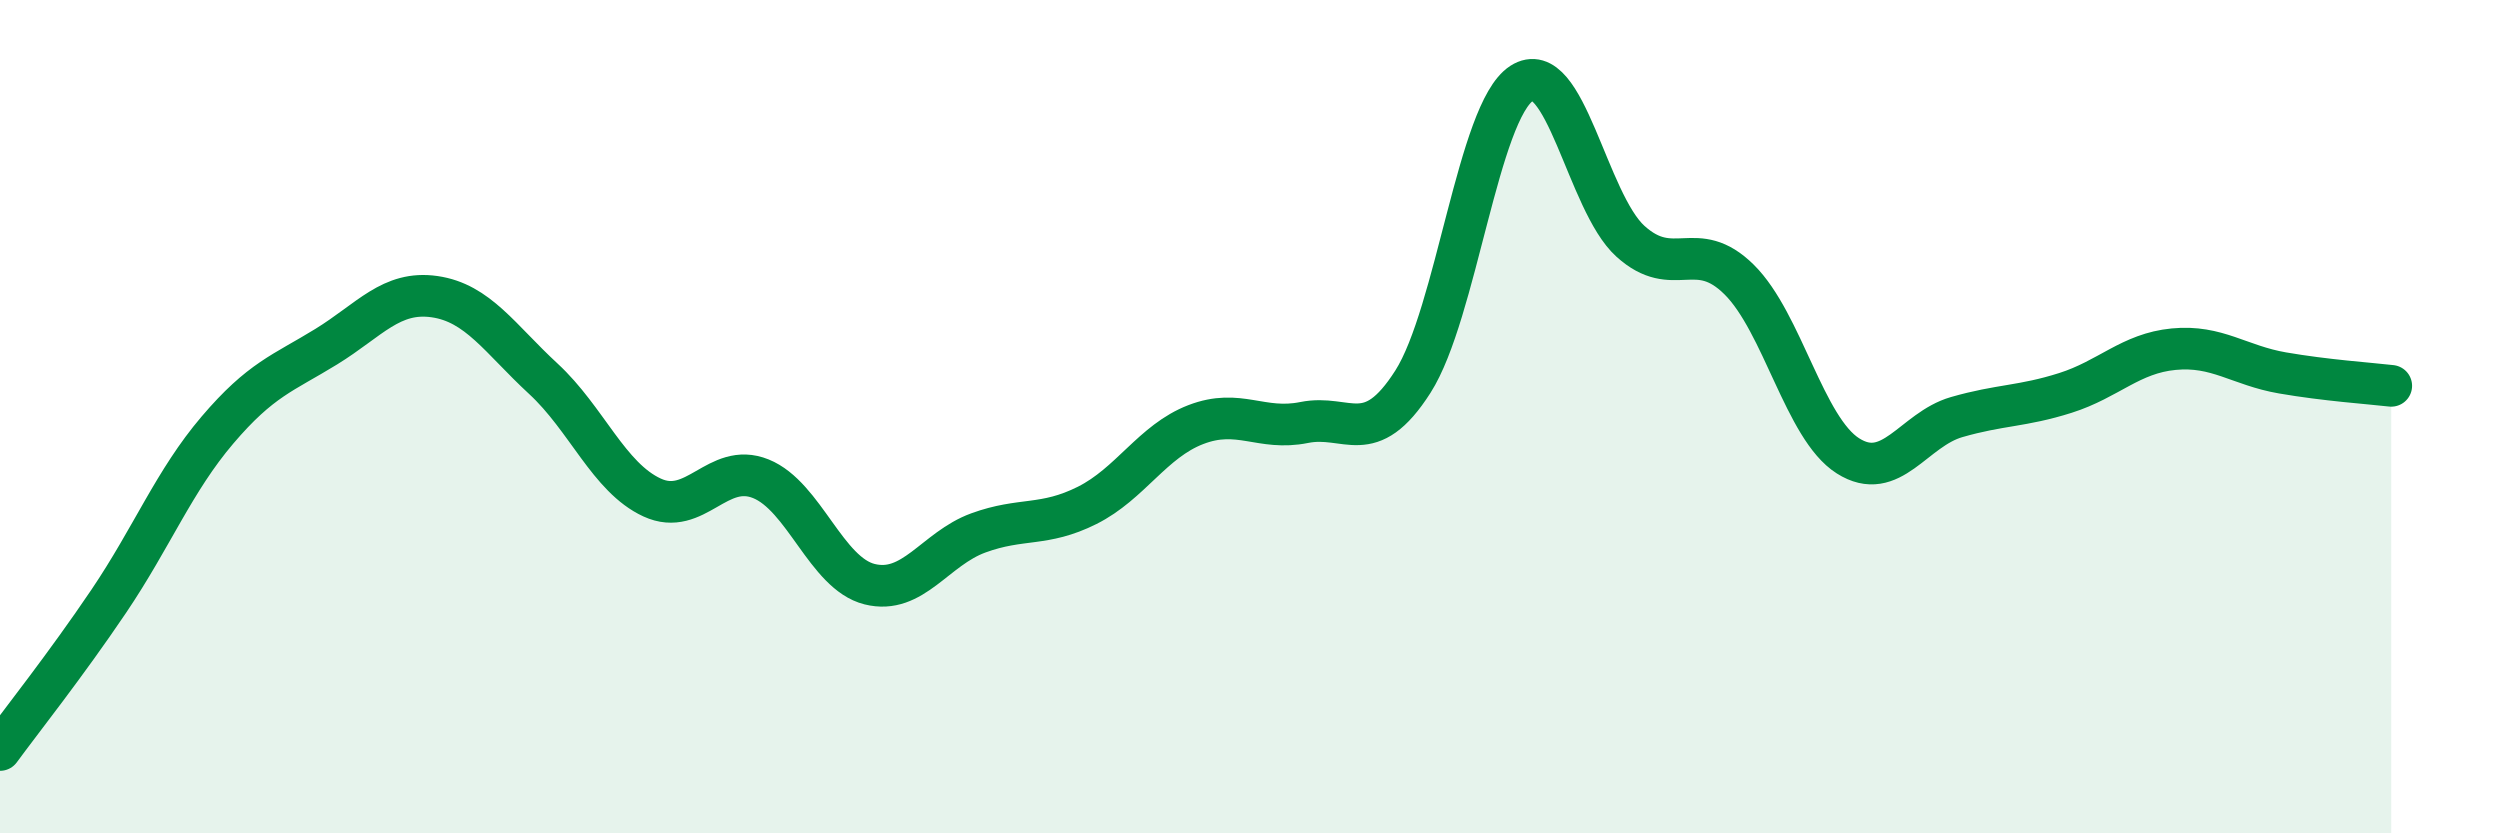
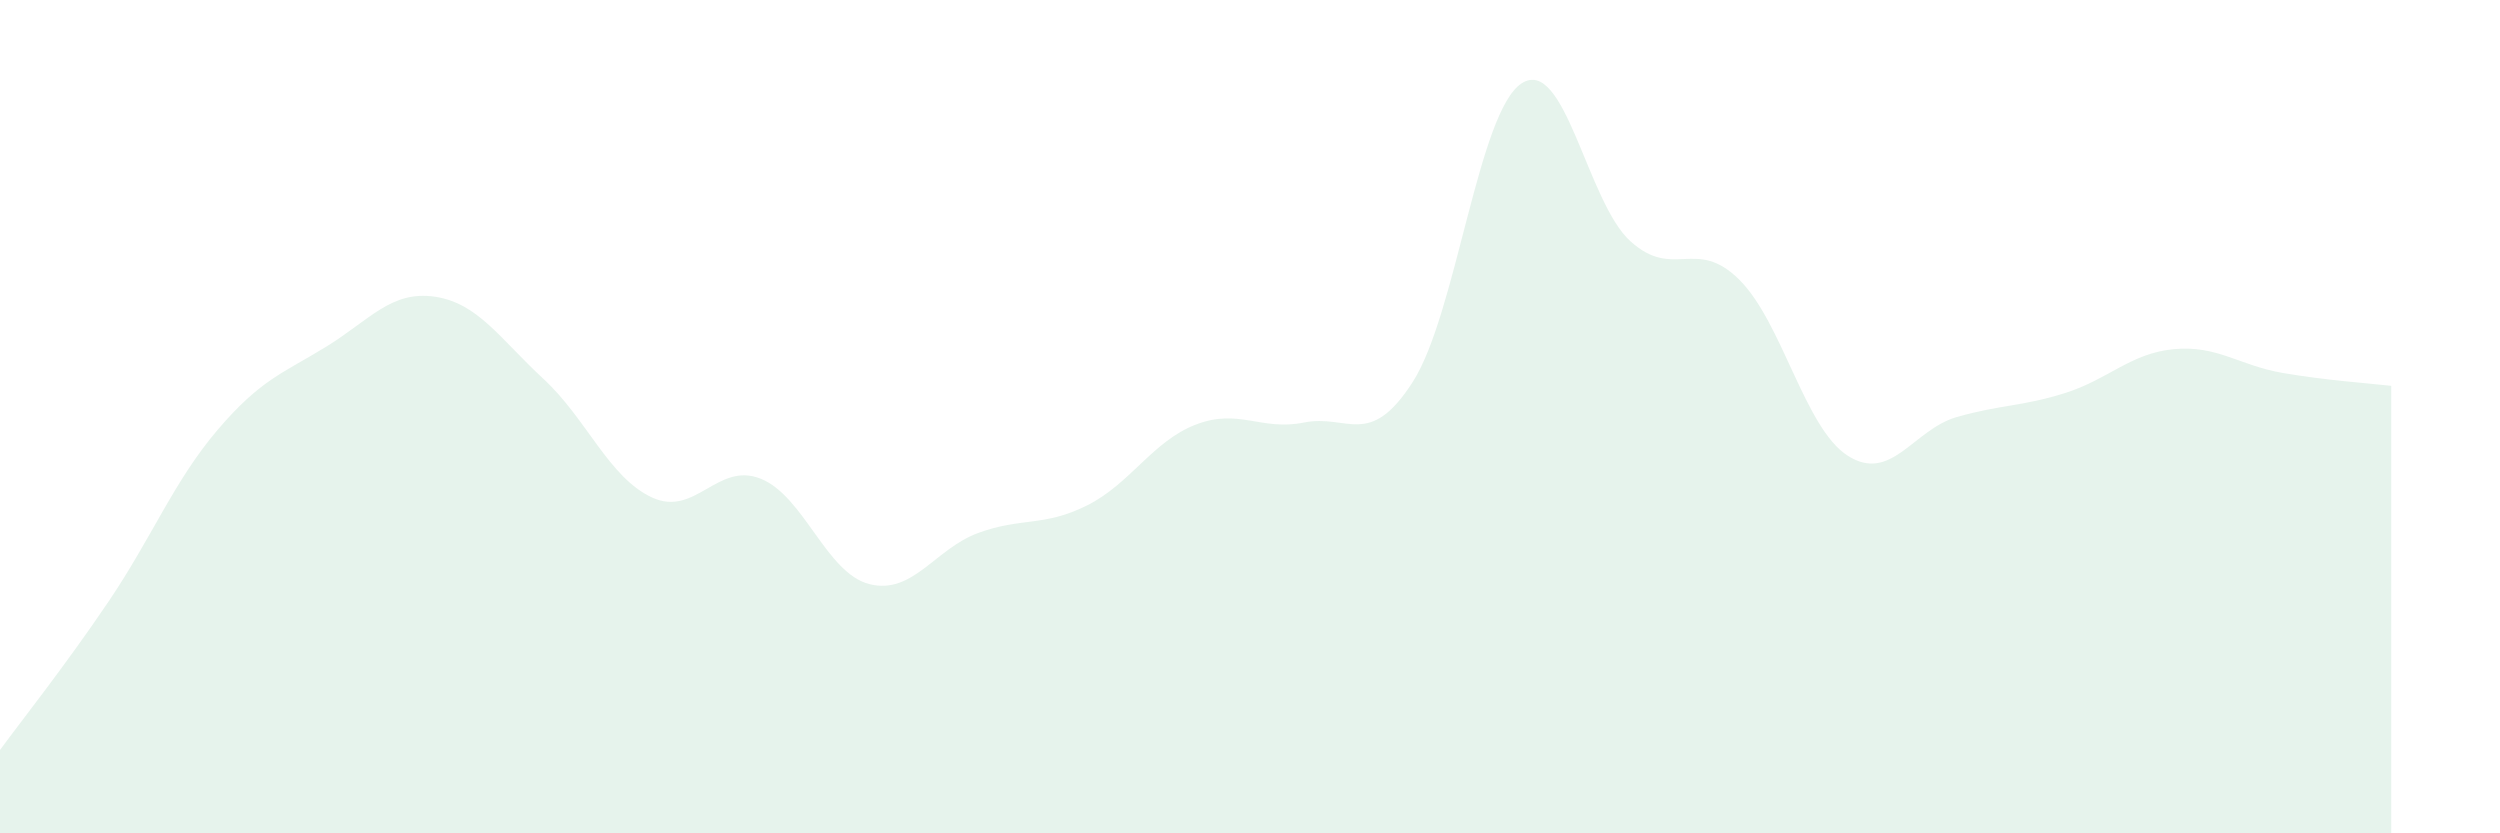
<svg xmlns="http://www.w3.org/2000/svg" width="60" height="20" viewBox="0 0 60 20">
  <path d="M 0,18 C 0.52,17.29 1.57,15.97 2.61,14.43 C 3.65,12.89 4.18,11.54 5.22,10.32 C 6.26,9.1 6.79,8.96 7.83,8.32 C 8.87,7.68 9.39,6.97 10.43,7.12 C 11.47,7.27 12,8.13 13.04,9.09 C 14.08,10.05 14.61,11.46 15.65,11.94 C 16.69,12.42 17.22,11.07 18.26,11.49 C 19.3,11.91 19.83,13.76 20.87,14.02 C 21.91,14.28 22.44,13.17 23.48,12.79 C 24.52,12.41 25.05,12.65 26.09,12.13 C 27.13,11.61 27.66,10.59 28.7,10.19 C 29.74,9.79 30.26,10.35 31.3,10.14 C 32.34,9.93 32.87,10.79 33.91,9.16 C 34.95,7.53 35.48,2.67 36.52,2 C 37.56,1.33 38.09,4.85 39.13,5.79 C 40.17,6.73 40.7,5.68 41.74,6.71 C 42.78,7.74 43.31,10.28 44.35,10.94 C 45.39,11.6 45.92,10.31 46.96,10.01 C 48,9.71 48.53,9.76 49.57,9.43 C 50.61,9.1 51.13,8.48 52.17,8.38 C 53.21,8.28 53.74,8.77 54.78,8.95 C 55.82,9.13 56.87,9.2 57.39,9.26L57.39 20L0 20Z" fill="#008740" opacity="0.1" stroke-linecap="round" stroke-linejoin="round" />
-   <path d="M 0,18 C 0.52,17.29 1.57,15.97 2.61,14.43 C 3.65,12.89 4.18,11.54 5.22,10.32 C 6.26,9.1 6.79,8.96 7.83,8.32 C 8.87,7.68 9.39,6.97 10.43,7.12 C 11.47,7.27 12,8.13 13.04,9.09 C 14.08,10.05 14.61,11.46 15.65,11.94 C 16.69,12.42 17.22,11.07 18.26,11.49 C 19.3,11.91 19.83,13.76 20.87,14.02 C 21.91,14.28 22.44,13.17 23.48,12.79 C 24.52,12.41 25.05,12.65 26.09,12.13 C 27.13,11.61 27.66,10.59 28.7,10.19 C 29.74,9.79 30.26,10.35 31.3,10.14 C 32.34,9.93 32.87,10.79 33.91,9.16 C 34.95,7.53 35.48,2.67 36.52,2 C 37.56,1.33 38.09,4.85 39.13,5.79 C 40.17,6.73 40.7,5.68 41.74,6.71 C 42.78,7.74 43.31,10.28 44.35,10.94 C 45.39,11.6 45.92,10.31 46.96,10.01 C 48,9.71 48.53,9.76 49.57,9.43 C 50.61,9.1 51.13,8.48 52.17,8.38 C 53.21,8.28 53.74,8.77 54.78,8.95 C 55.82,9.13 56.87,9.2 57.39,9.26" stroke="#008740" stroke-width="1" fill="none" stroke-linecap="round" stroke-linejoin="round" />
</svg>